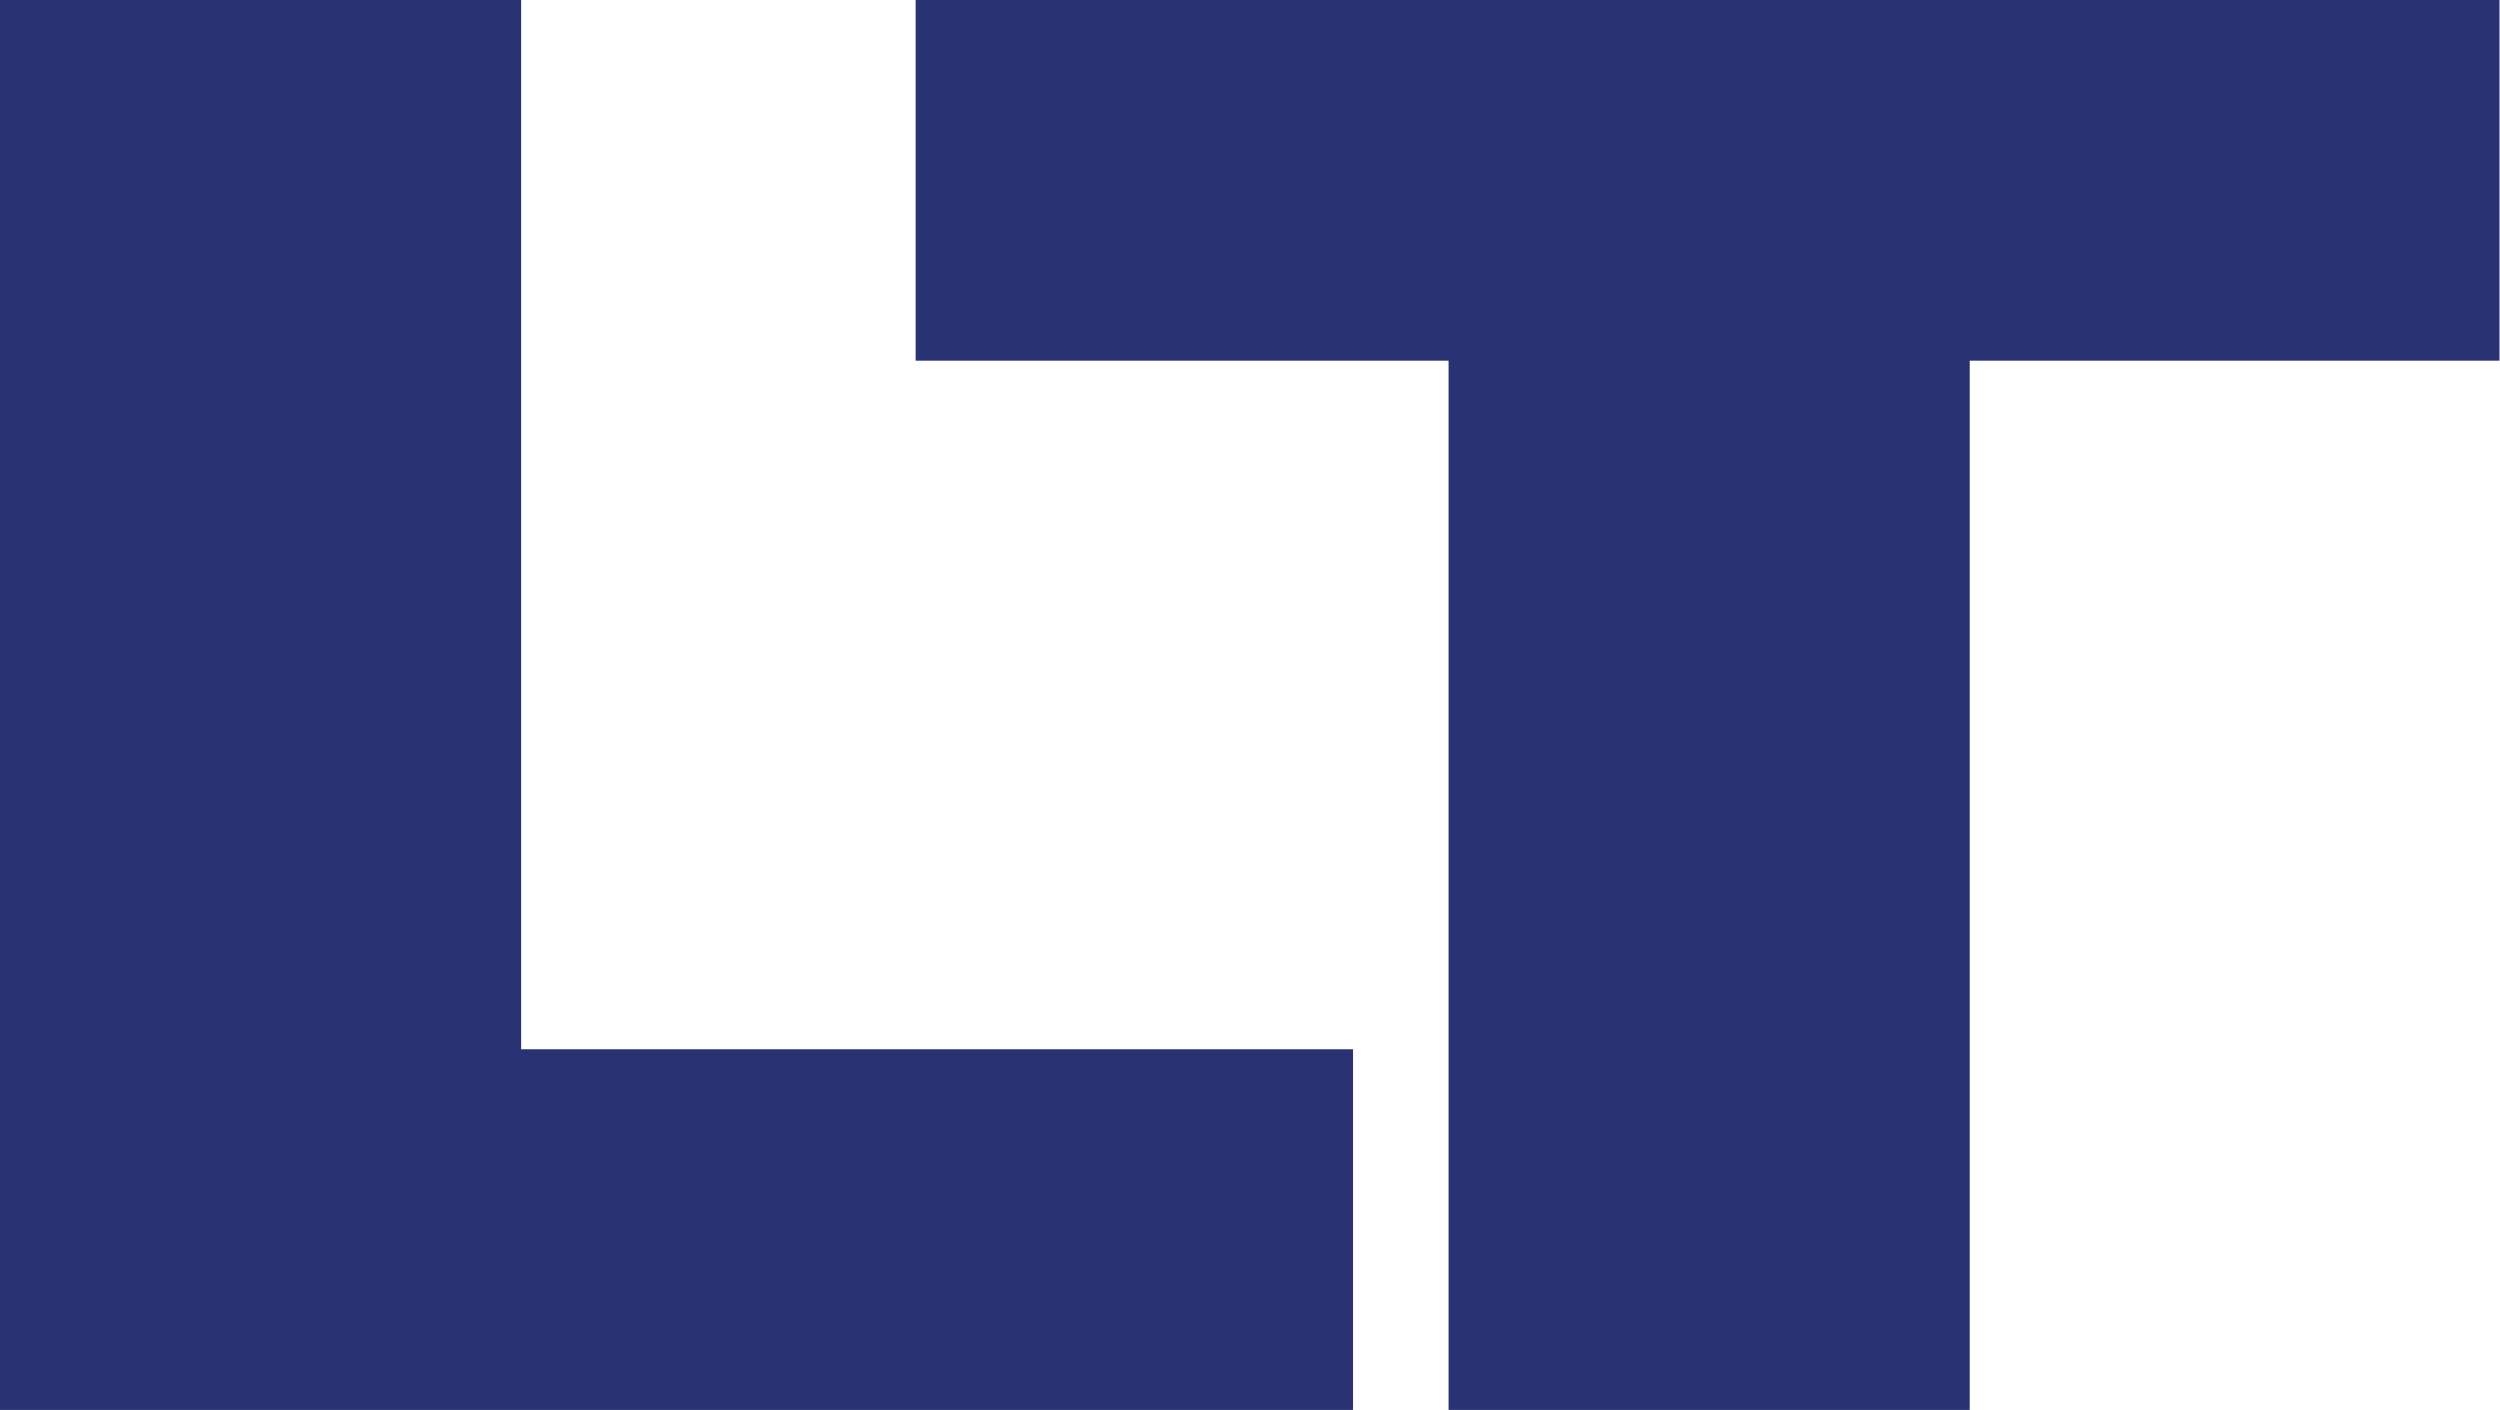
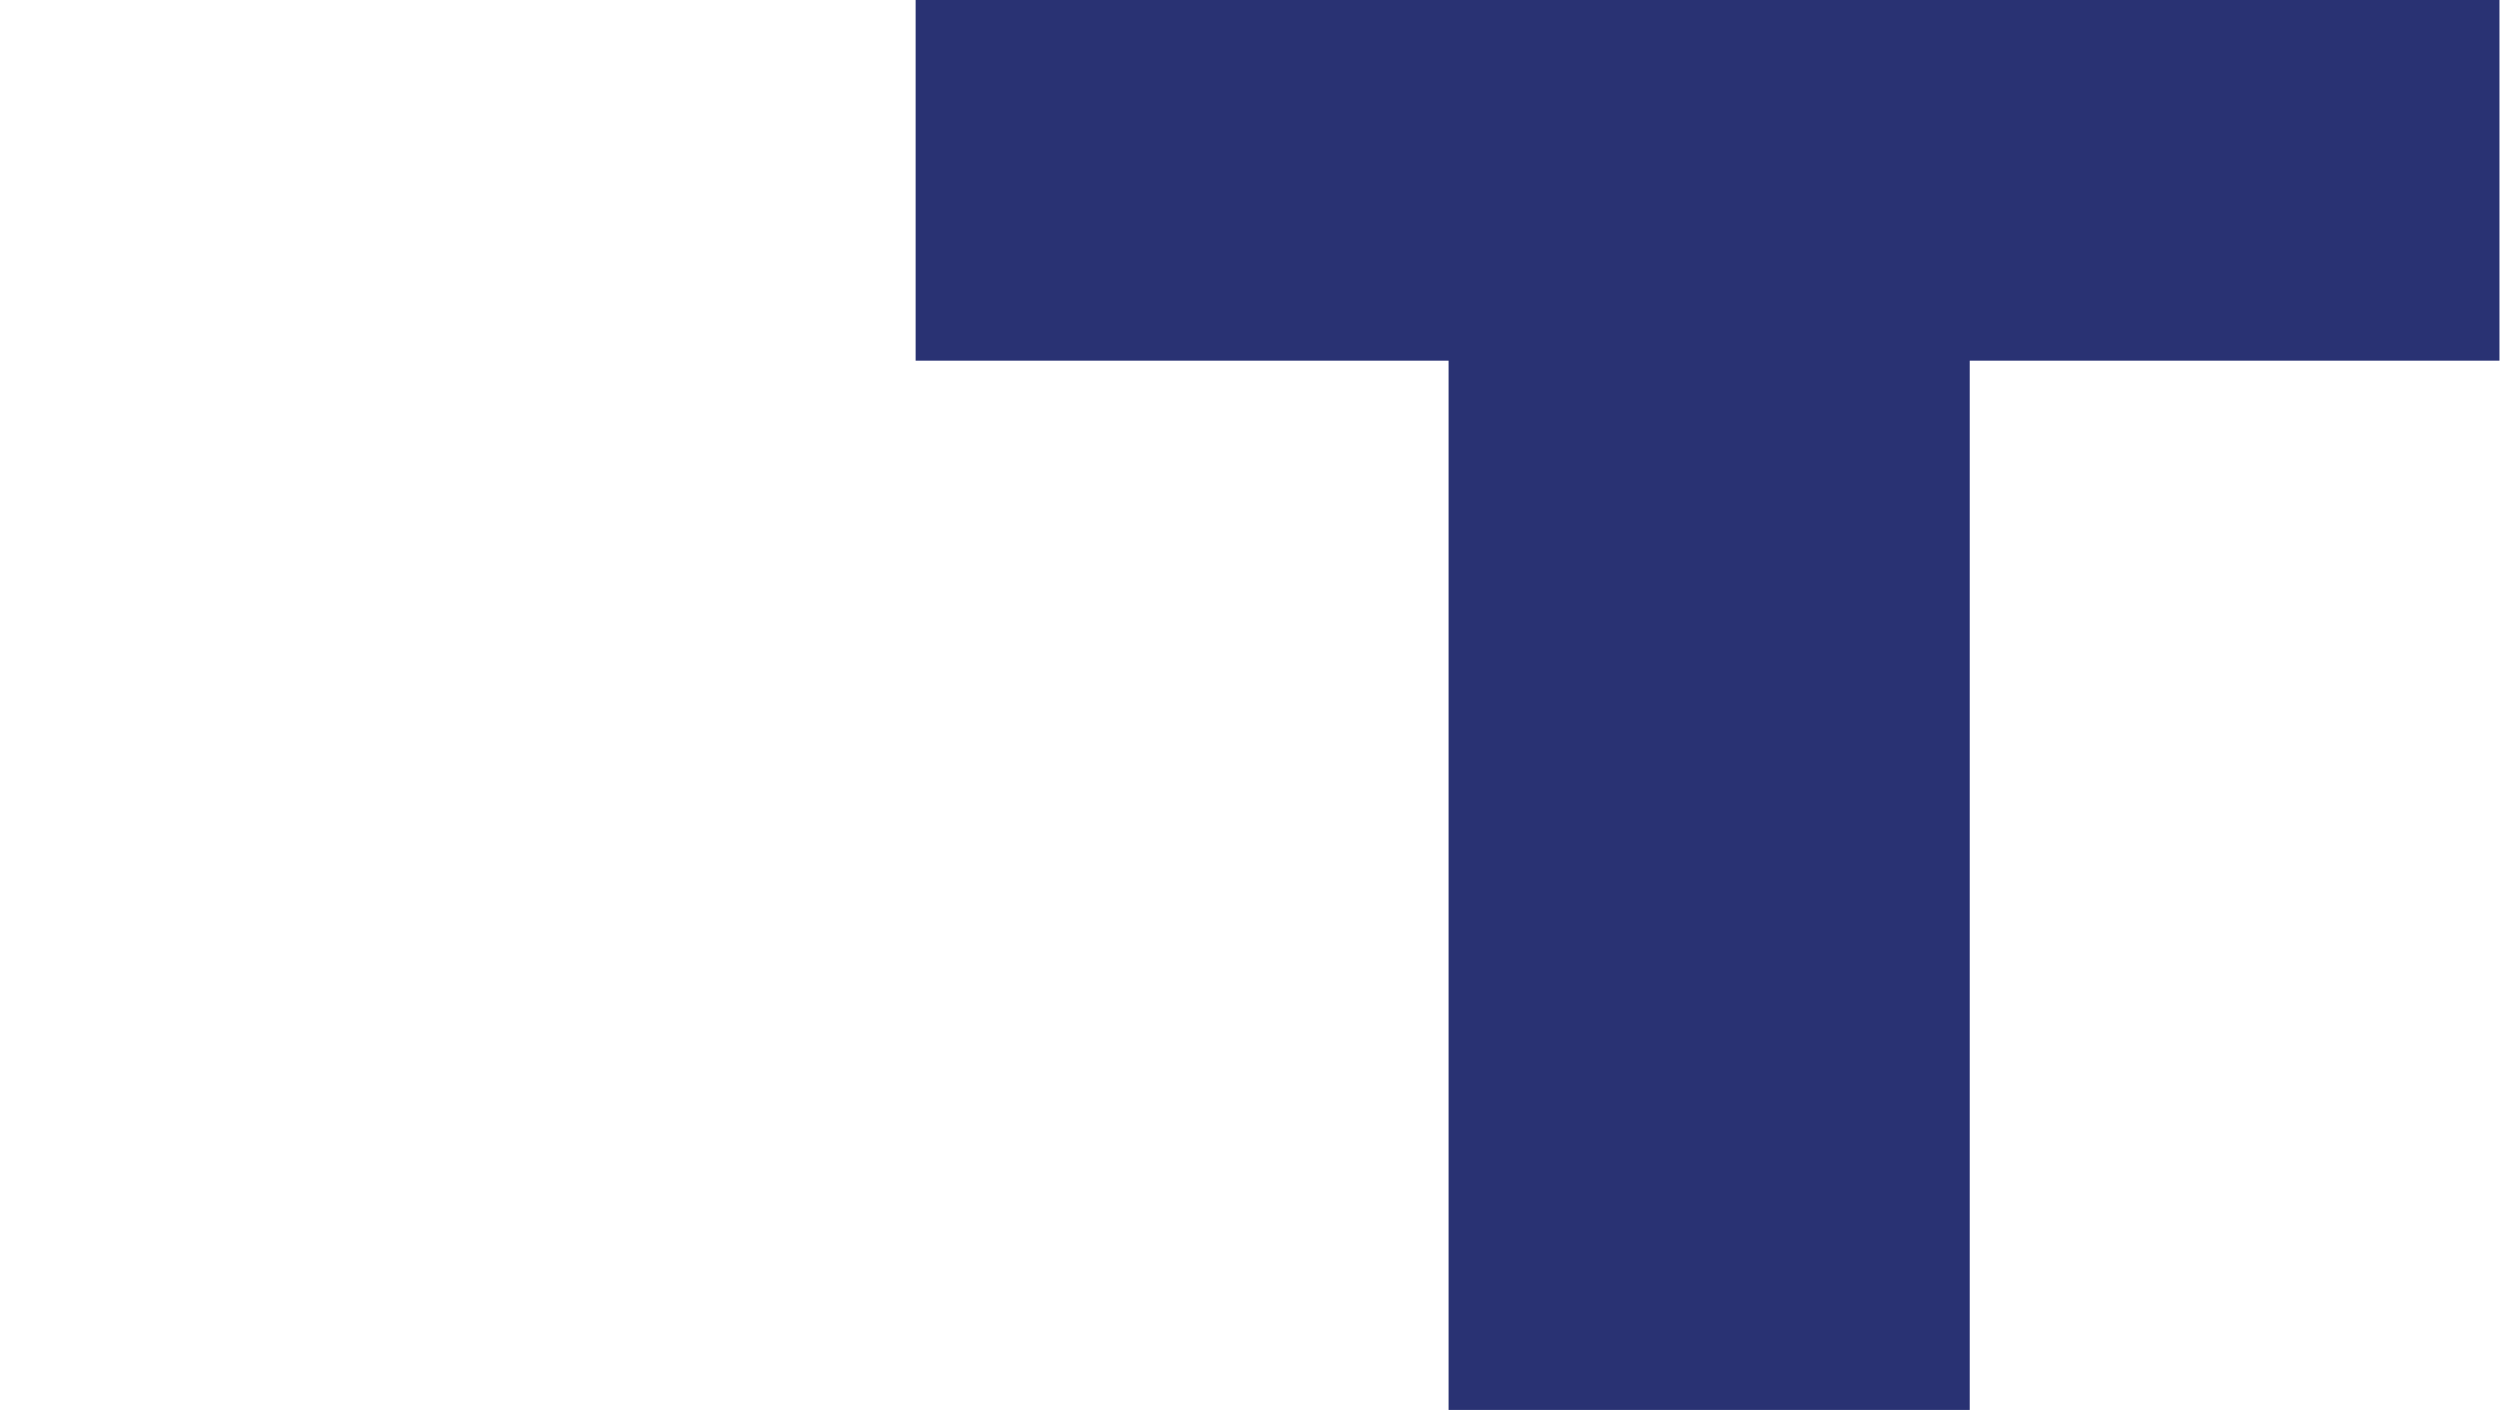
<svg xmlns="http://www.w3.org/2000/svg" id="Calque_1" viewBox="0 0 46.58 26.27">
-   <path d="m0,0h9.71v19.55h15.5v6.72H0V0Z" fill="#293273" stroke-width="0" />
  <path d="m36.7,6.72v19.55h-9.71V6.72h-9.93V0h29.51v6.72h-9.88Z" fill="#293273" stroke-width="0" />
</svg>